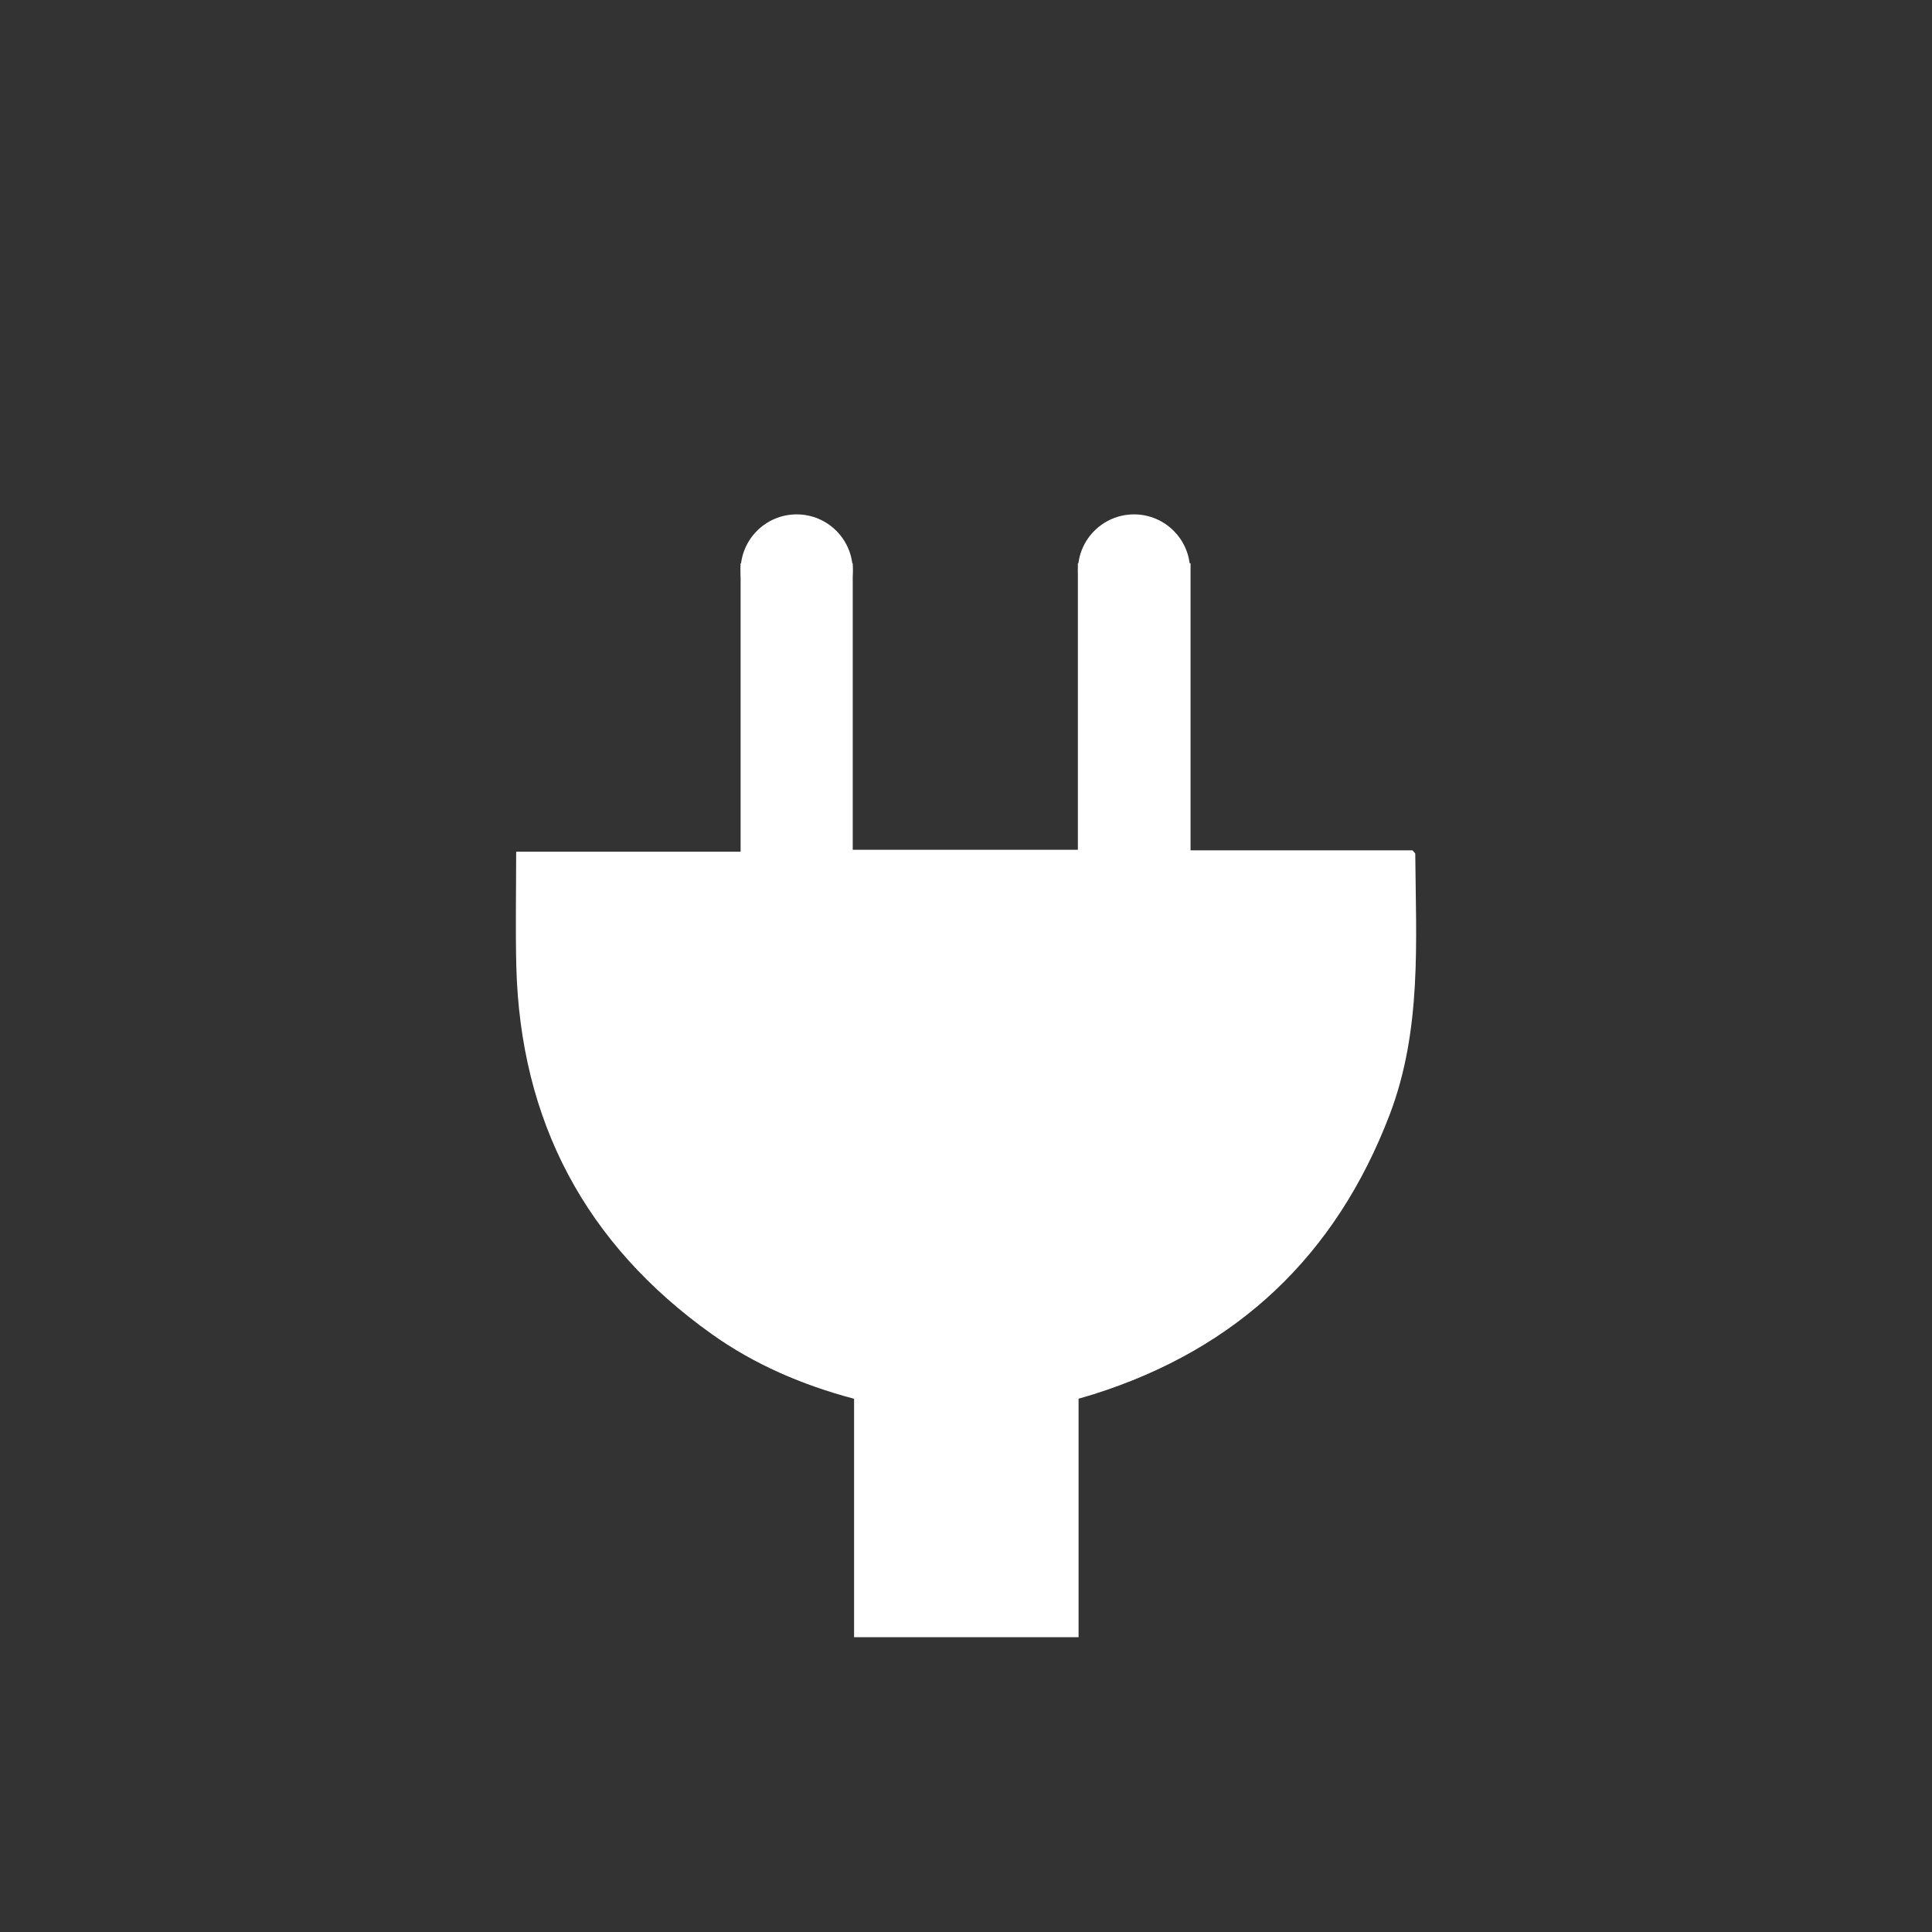
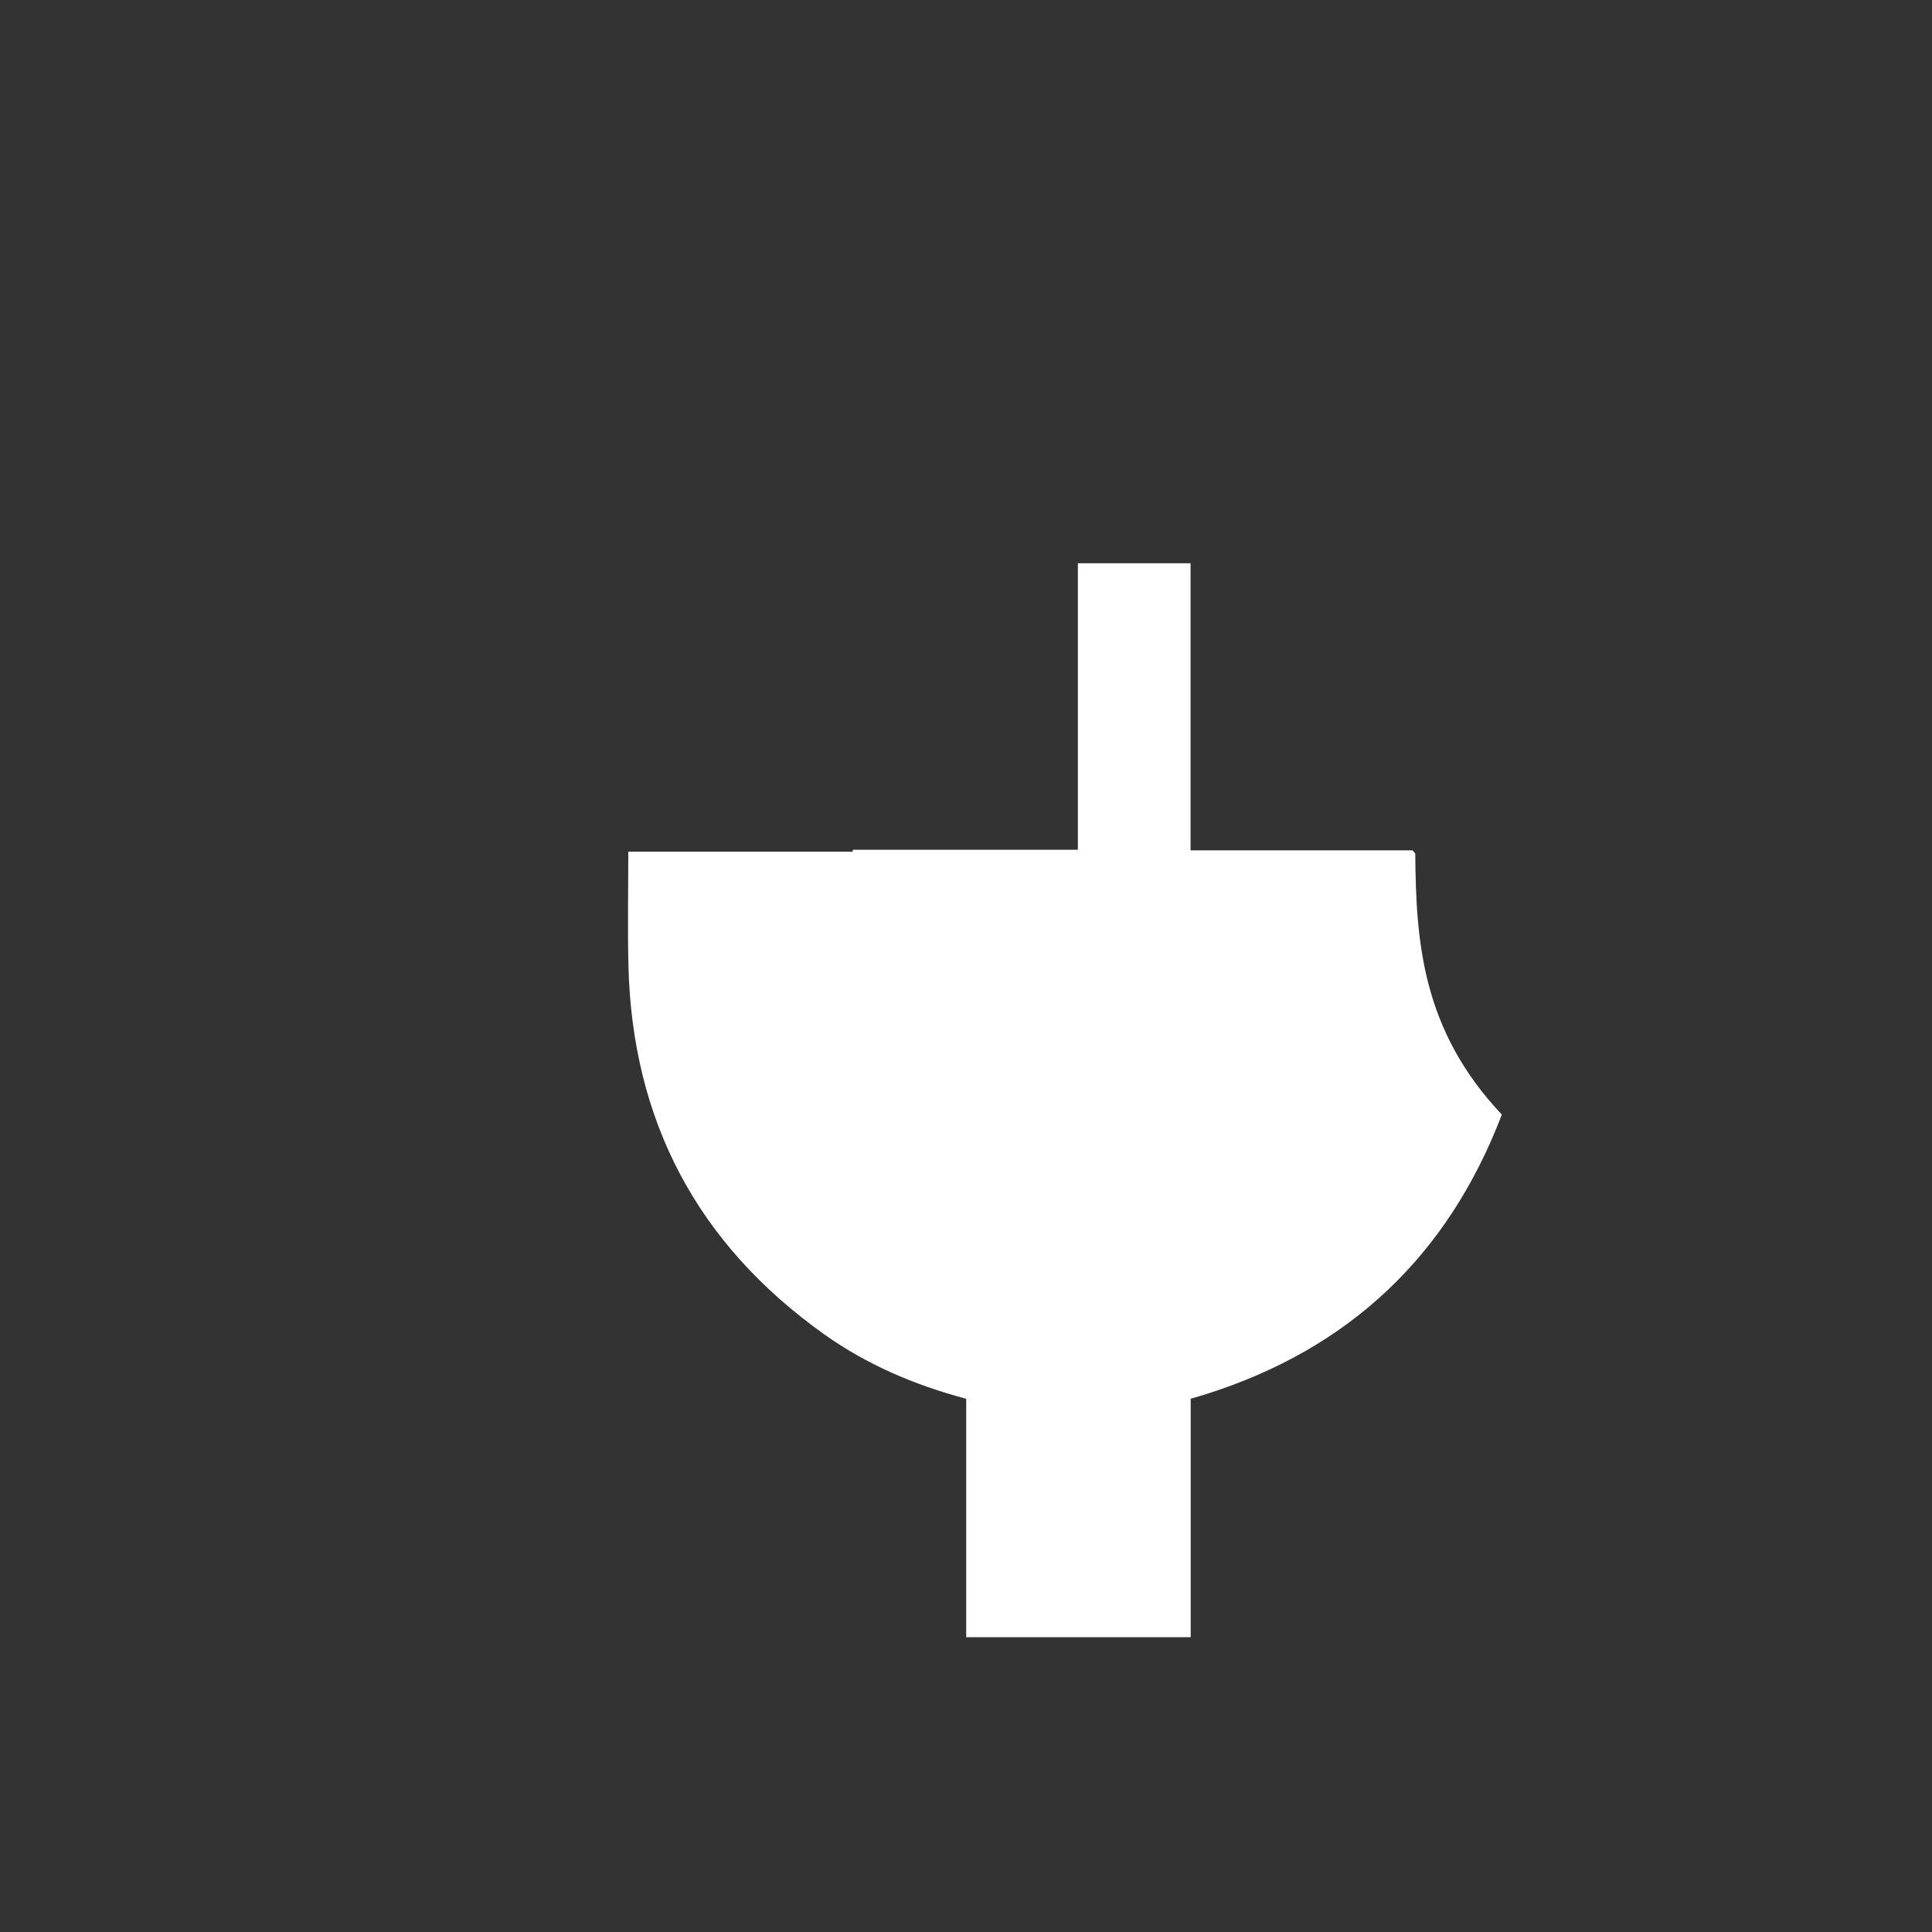
<svg xmlns="http://www.w3.org/2000/svg" version="1.1" id="Layer_1" x="0px" y="0px" width="420.945px" height="420.945px" viewBox="0 0 420.945 420.945" enable-background="new 0 0 420.945 420.945" xml:space="preserve">
  <rect x="0" y="0" width="420.945" height="420.945" fill="#333333" stroke="none" />
  <circle fill="rgba(0,0,0,0)" cx="210.473" cy="210.473" r="205.13" />
-   <path fill-rule="evenodd" clip-rule="evenodd" fill="#FFFFFF" d="M308.359,186.039c-0.002-0.172-0.263-0.342-0.608-0.765h-48.354  v-62.552h-24.551v62.427h-49.051v-62.427h-24.431v62.843h-48.901c0,8.54-0.172,16.708,0.03,24.867  c0.838,33.81,15.047,60.615,42.586,80.238c9.292,6.62,19.673,11.079,31.008,14.096v51.948h48.911v-51.964  c1.323-0.391,2.306-0.664,3.277-0.97c31.338-9.901,52.813-30.259,64.514-60.939C309.814,224.424,308.511,205.17,308.359,186.039z" />
-   <circle fill-rule="evenodd" clip-rule="evenodd" fill="#FFFFFF" cx="173.58" cy="124.288" r="12.215" />
-   <circle fill-rule="evenodd" clip-rule="evenodd" fill="#FFFFFF" cx="247.08" cy="124.288" r="12.215" />
+   <path fill-rule="evenodd" clip-rule="evenodd" fill="#FFFFFF" d="M308.359,186.039c-0.002-0.172-0.263-0.342-0.608-0.765h-48.354  v-62.552h-24.551v62.427h-49.051v-62.427v62.843h-48.901c0,8.54-0.172,16.708,0.03,24.867  c0.838,33.81,15.047,60.615,42.586,80.238c9.292,6.62,19.673,11.079,31.008,14.096v51.948h48.911v-51.964  c1.323-0.391,2.306-0.664,3.277-0.97c31.338-9.901,52.813-30.259,64.514-60.939C309.814,224.424,308.511,205.17,308.359,186.039z" />
</svg>